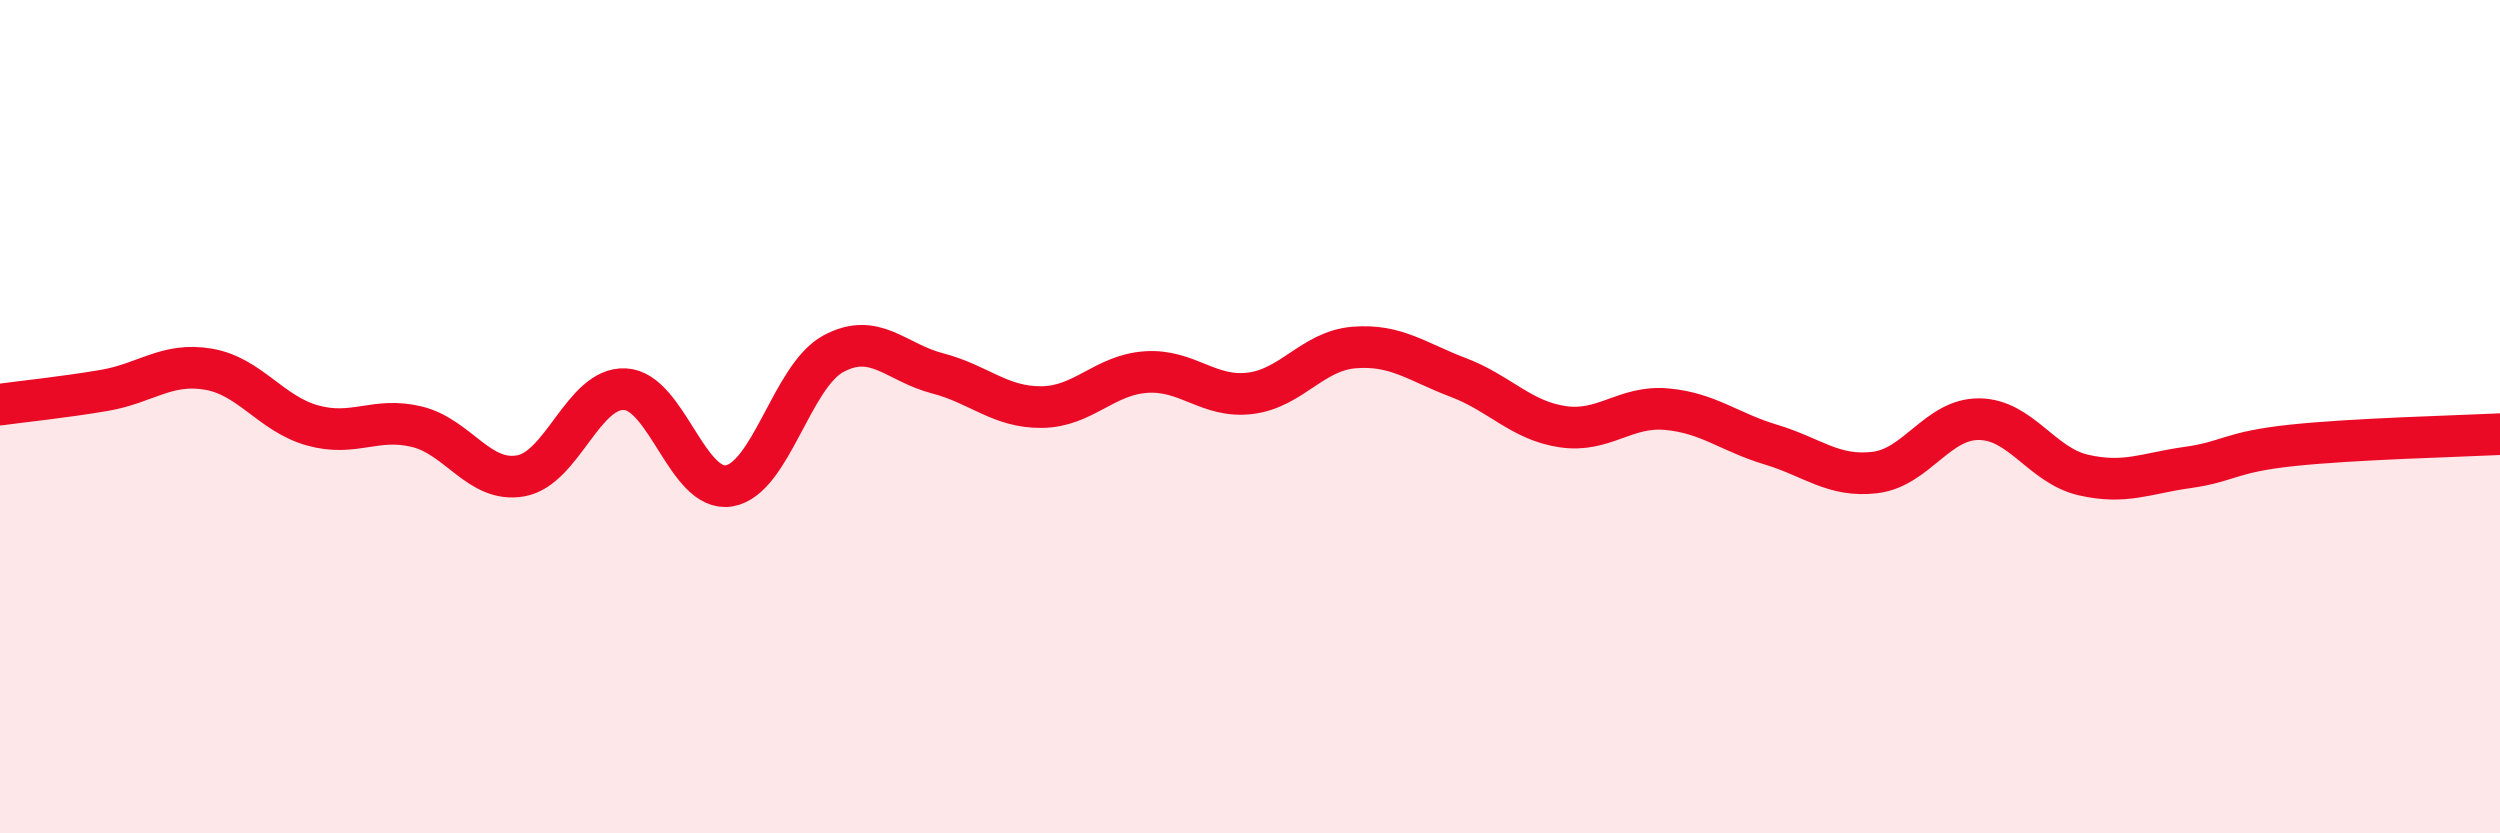
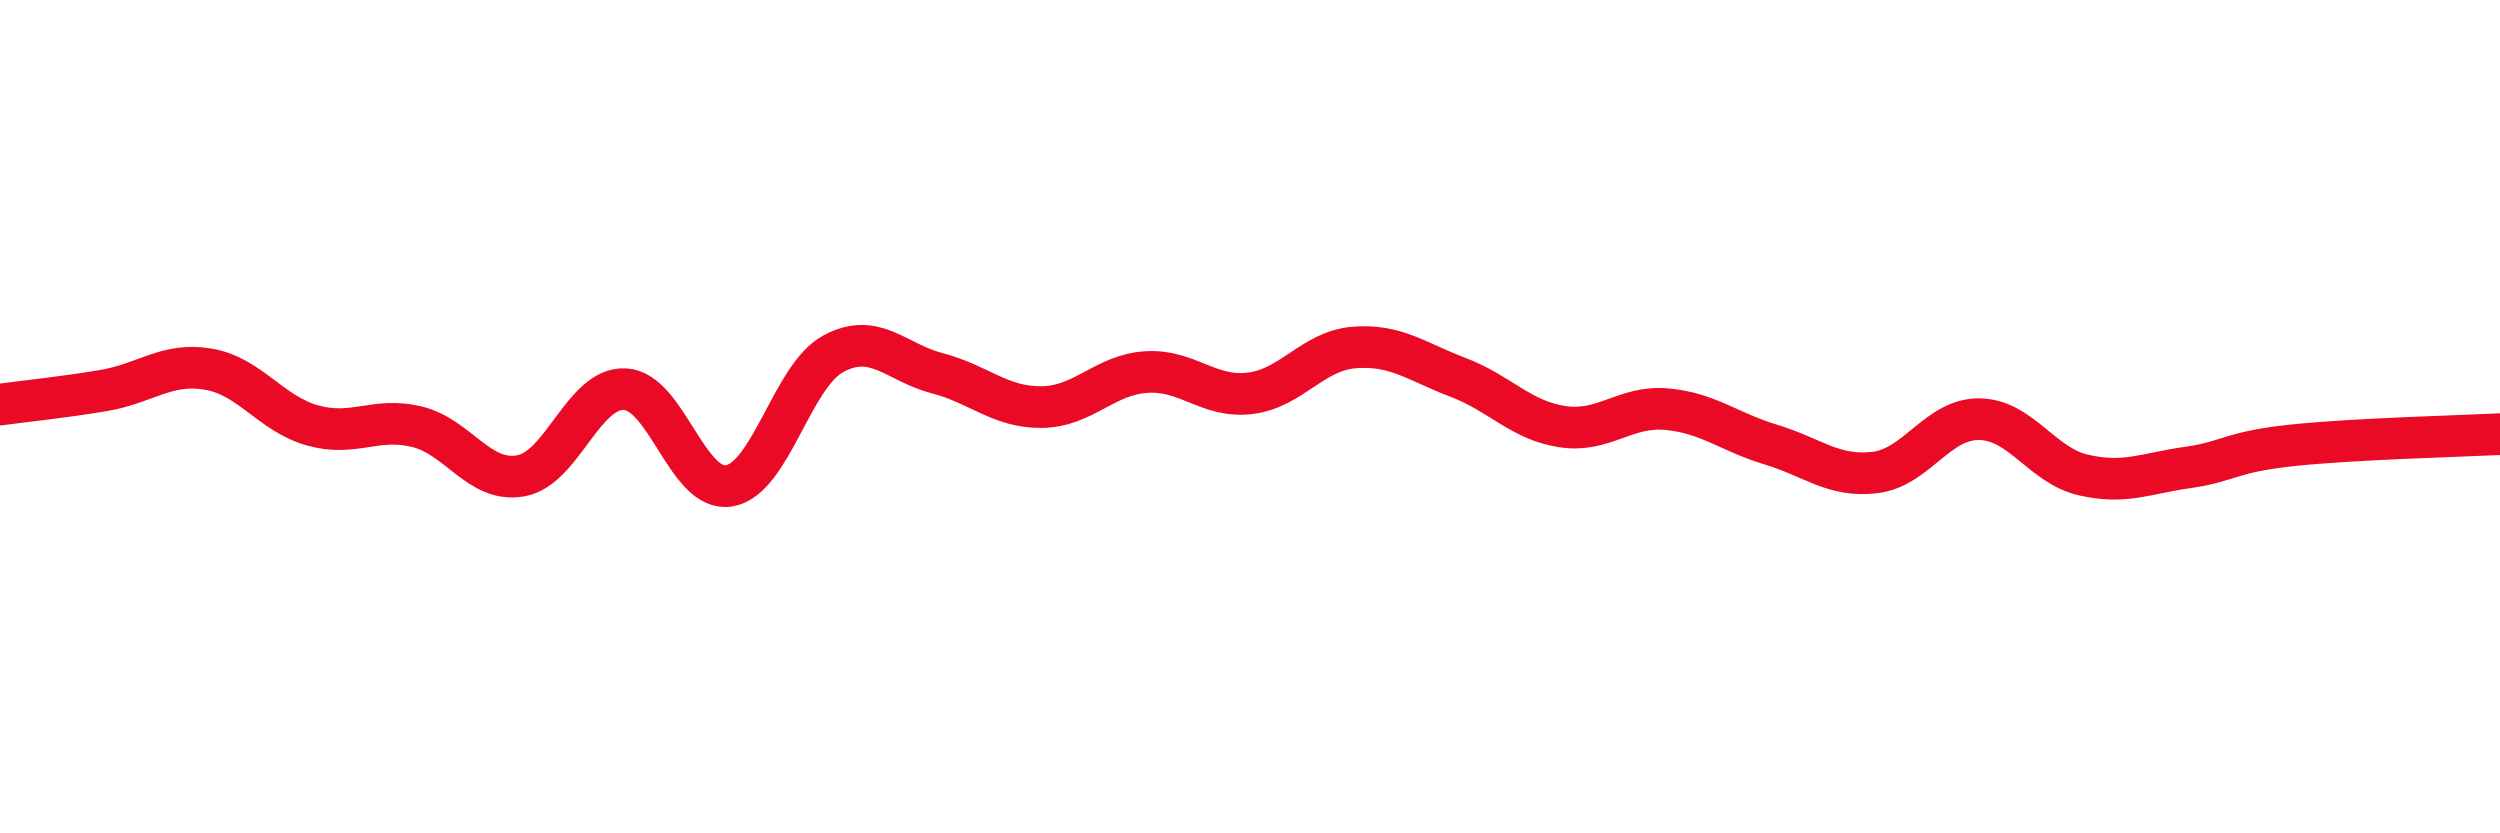
<svg xmlns="http://www.w3.org/2000/svg" width="60" height="20" viewBox="0 0 60 20">
-   <path d="M 0,9.71 C 0.5,9.64 1.5,9.54 2.5,9.37 C 3.5,9.2 4,8.69 5,8.86 C 6,9.03 6.5,9.93 7.5,10.21 C 8.5,10.49 9,10 10,10.24 C 11,10.48 11.5,11.6 12.5,11.42 C 13.5,11.24 14,9.29 15,9.34 C 16,9.39 16.5,11.83 17.5,11.66 C 18.5,11.49 19,9.03 20,8.49 C 21,7.95 21.5,8.7 22.5,8.96 C 23.5,9.22 24,9.78 25,9.77 C 26,9.76 26.5,9 27.5,8.93 C 28.5,8.86 29,9.56 30,9.44 C 31,9.32 31.5,8.42 32.5,8.34 C 33.5,8.26 34,8.68 35,9.06 C 36,9.44 36.5,10.09 37.5,10.24 C 38.5,10.39 39,9.73 40,9.82 C 41,9.91 41.5,10.37 42.5,10.67 C 43.5,10.97 44,11.46 45,11.34 C 46,11.22 46.5,10.05 47.5,10.06 C 48.5,10.07 49,11.17 50,11.4 C 51,11.63 51.5,11.36 52.5,11.22 C 53.5,11.08 53.5,10.85 55,10.69 C 56.5,10.53 59,10.47 60,10.42L60 20L0 20Z" fill="#EB0A25" opacity="0.1" stroke-linecap="round" stroke-linejoin="round" />
  <path d="M 0,9.71 C 0.5,9.64 1.5,9.54 2.5,9.37 C 3.5,9.2 4,8.69 5,8.86 C 6,9.03 6.5,9.93 7.5,10.21 C 8.5,10.49 9,10 10,10.24 C 11,10.48 11.5,11.6 12.5,11.42 C 13.5,11.24 14,9.29 15,9.34 C 16,9.39 16.5,11.83 17.5,11.66 C 18.5,11.49 19,9.03 20,8.49 C 21,7.95 21.5,8.7 22.5,8.96 C 23.5,9.22 24,9.78 25,9.77 C 26,9.76 26.5,9 27.5,8.93 C 28.5,8.86 29,9.56 30,9.44 C 31,9.32 31.5,8.42 32.5,8.34 C 33.5,8.26 34,8.68 35,9.06 C 36,9.44 36.5,10.09 37.5,10.24 C 38.5,10.39 39,9.73 40,9.82 C 41,9.91 41.5,10.37 42.5,10.67 C 43.5,10.97 44,11.46 45,11.34 C 46,11.22 46.5,10.05 47.5,10.06 C 48.5,10.07 49,11.17 50,11.4 C 51,11.63 51.5,11.36 52.5,11.22 C 53.5,11.08 53.5,10.85 55,10.69 C 56.5,10.53 59,10.47 60,10.42" stroke="#EB0A25" stroke-width="1" fill="none" stroke-linecap="round" stroke-linejoin="round" />
</svg>